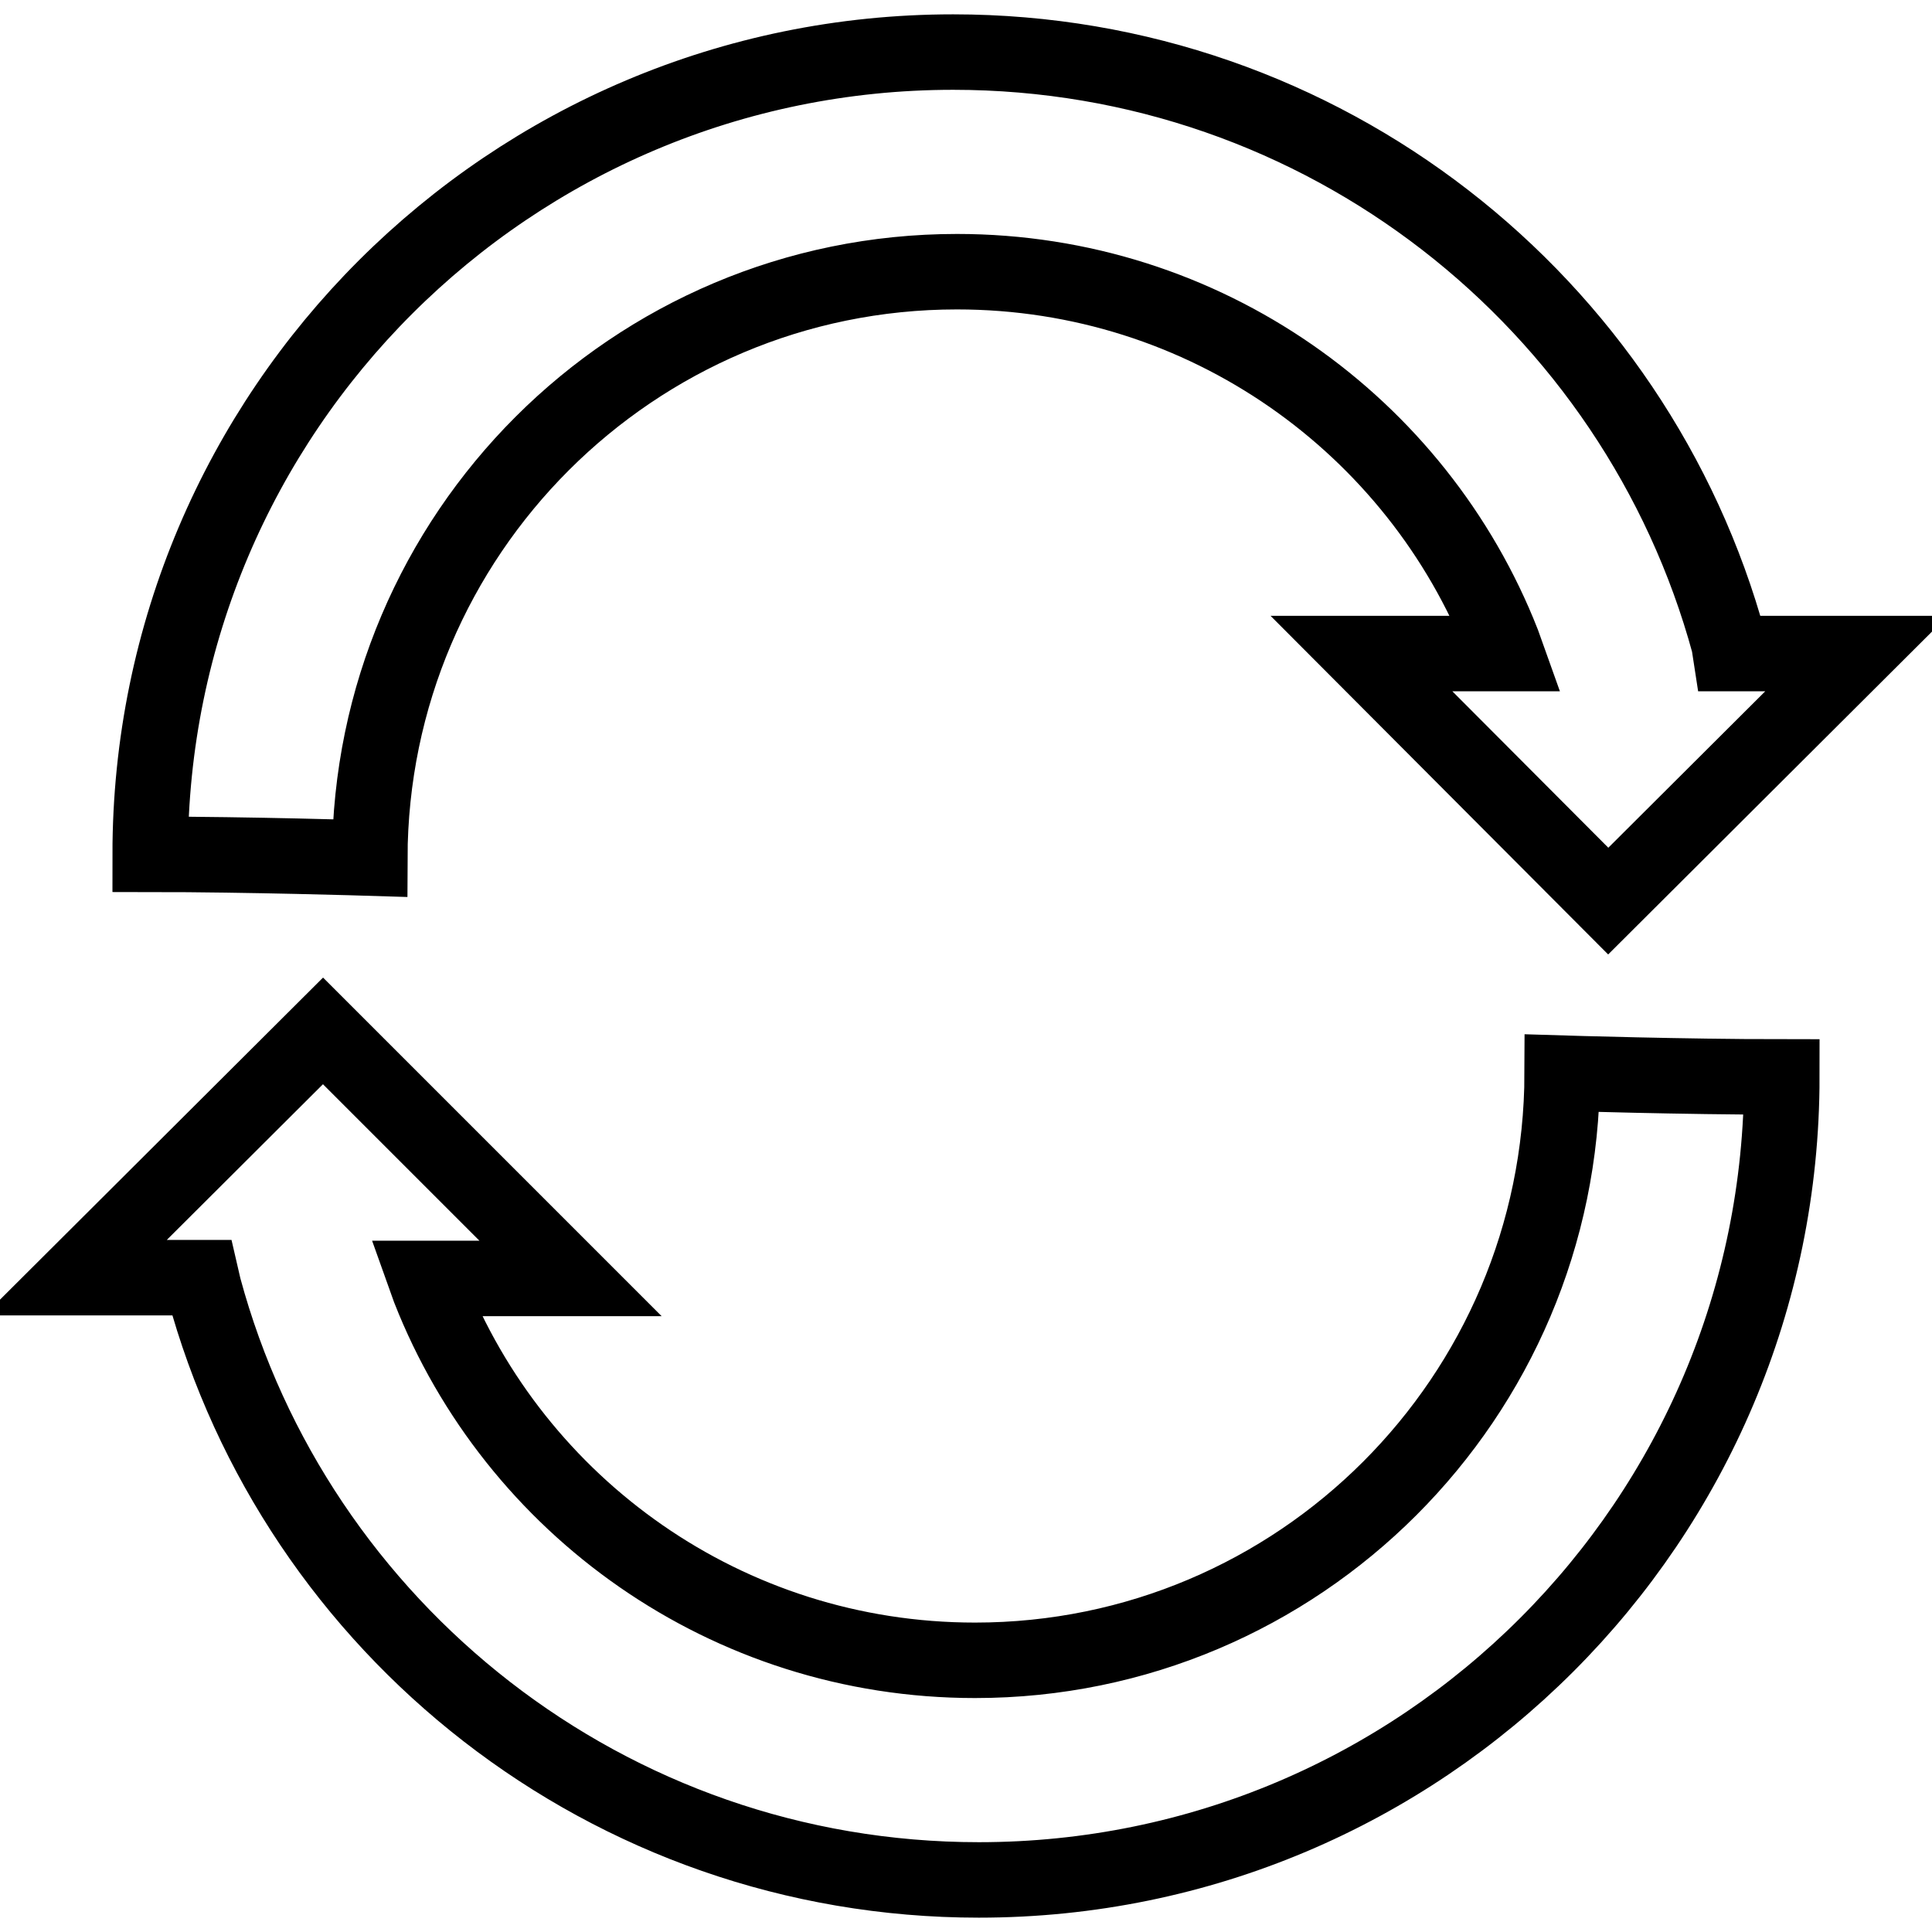
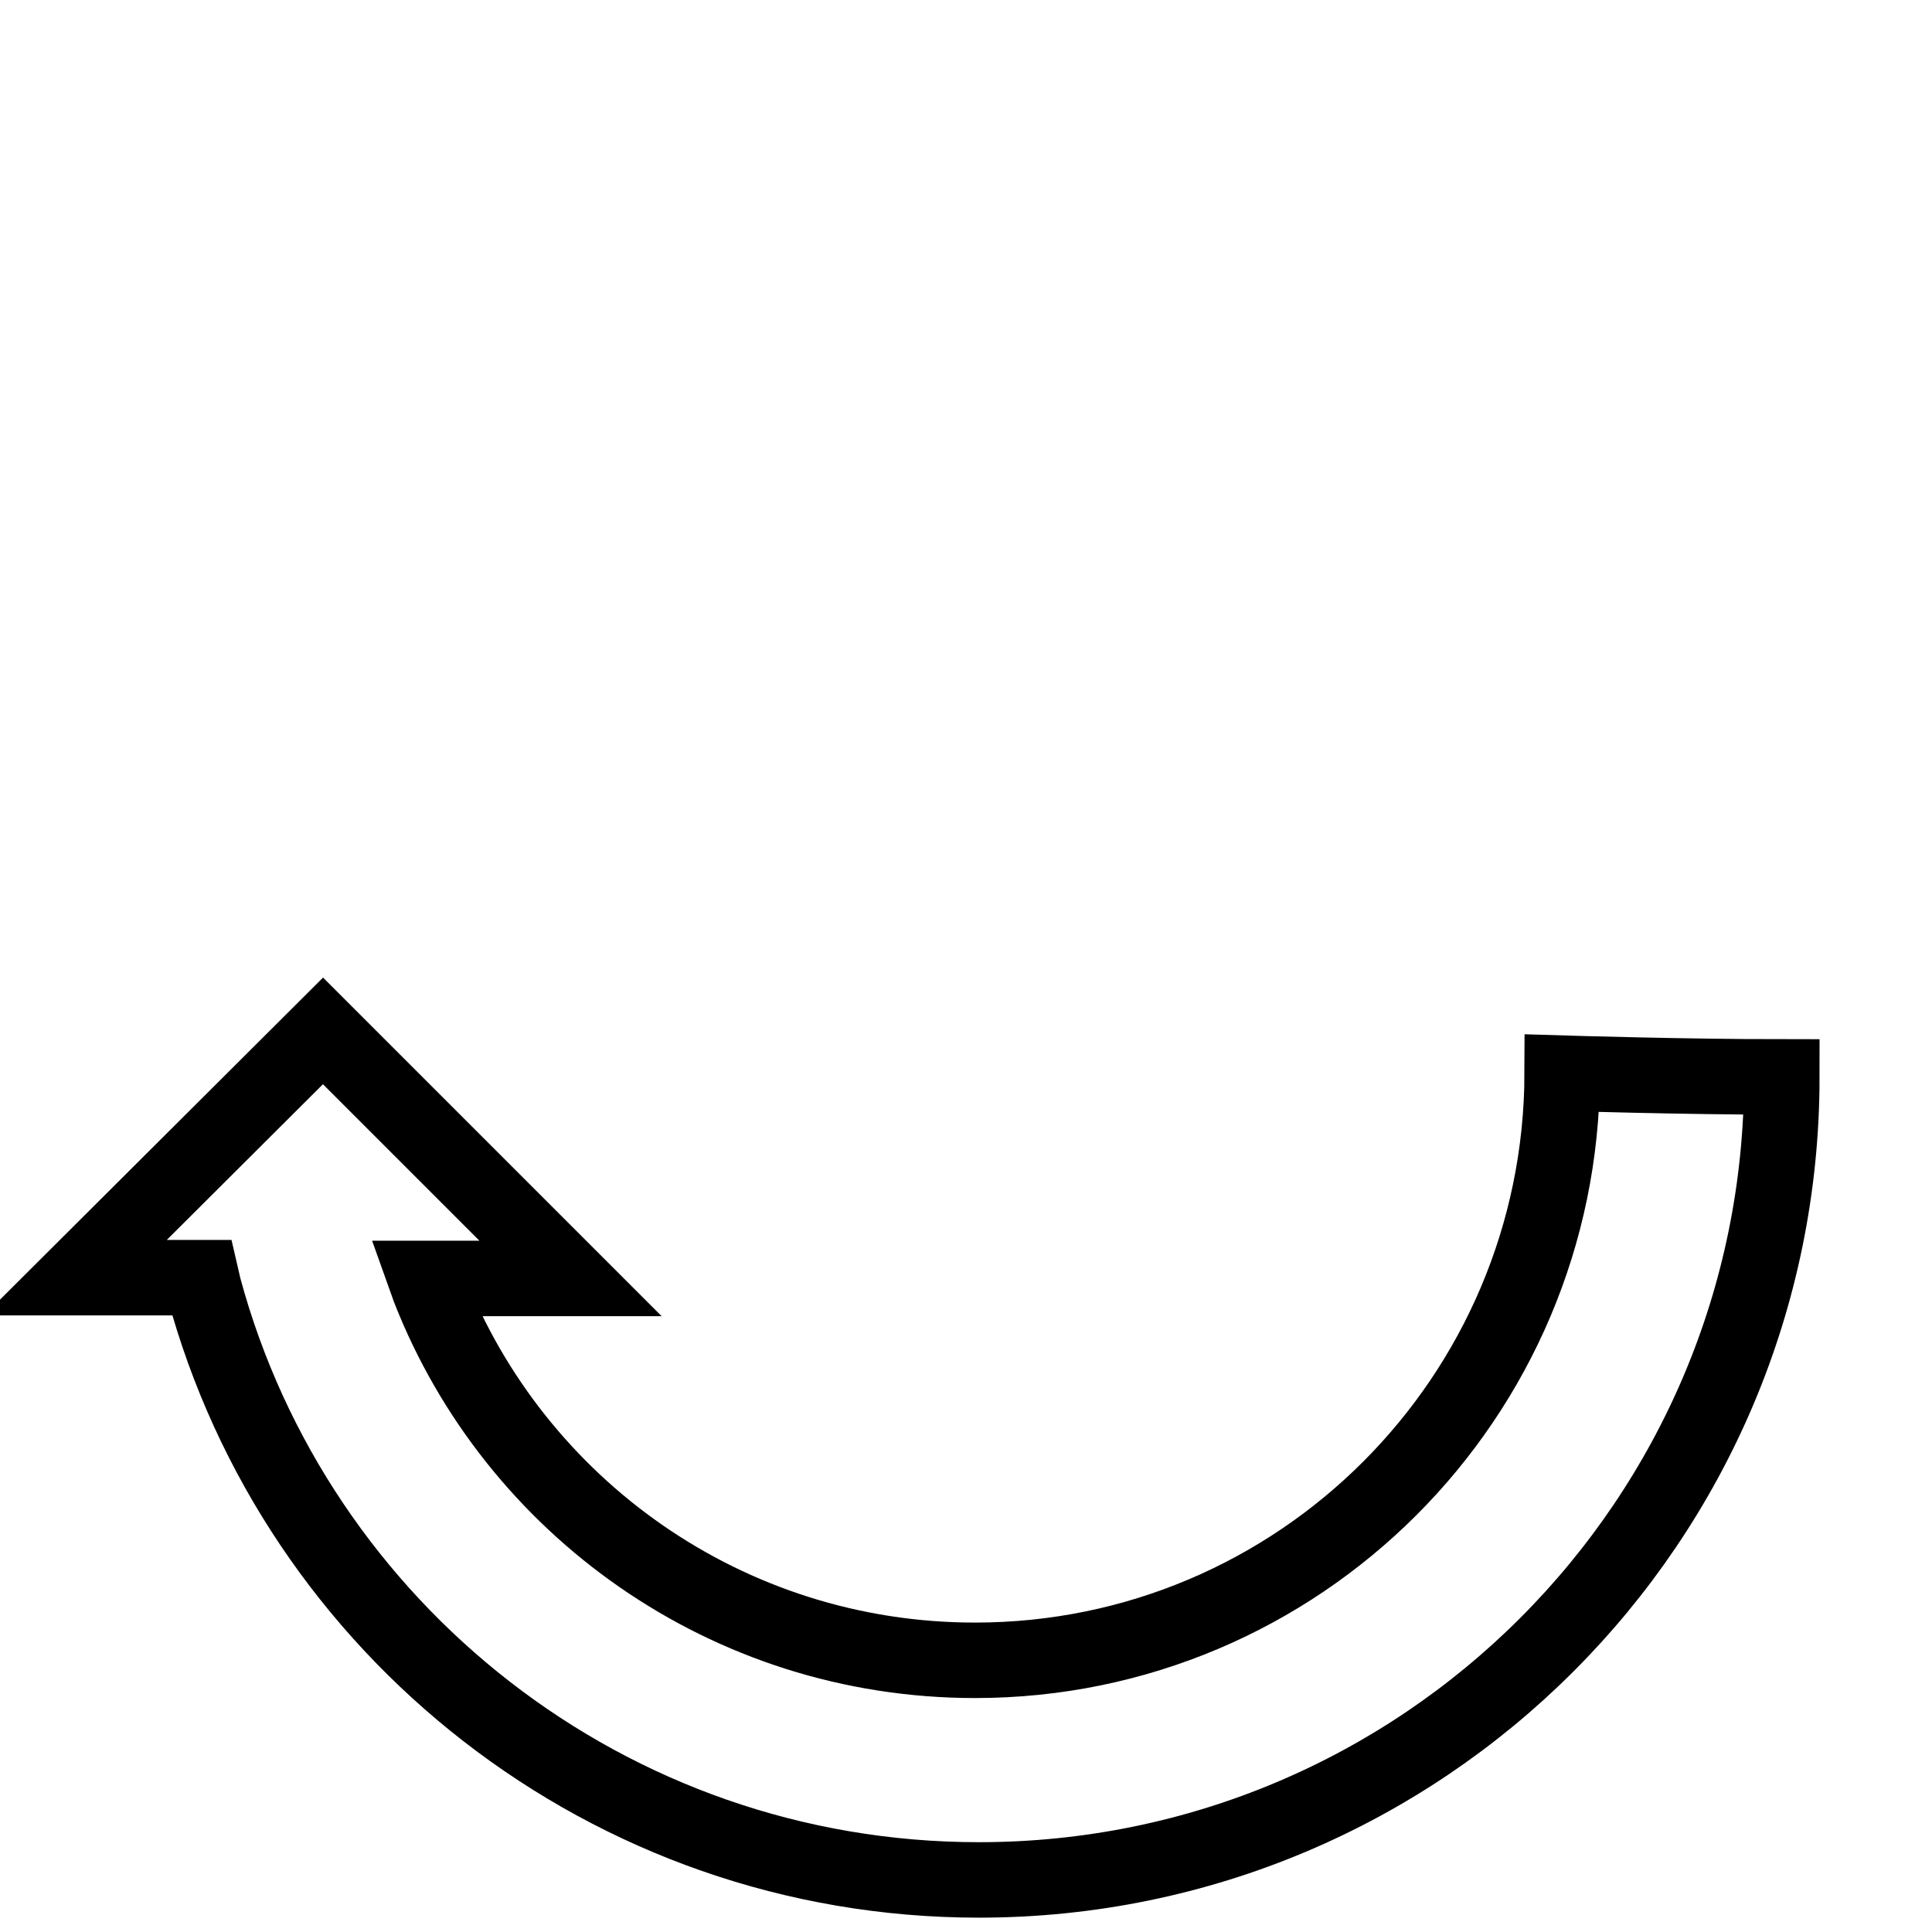
<svg xmlns="http://www.w3.org/2000/svg" version="1.1" x="0px" y="0px" viewBox="0 0 256 256" enable-background="new 0 0 256 256" xml:space="preserve">
  <g>
    <g>
      <g>
        <g id="c190_arrow">
-           <path stroke-width="10" fill-opacity="0" stroke="#000000" d="M126.8,36c32.9,0,61,20.4,72.3,49.2l0.5,1.4h-19.2l32.7,32.8L246,86.6h-16.7l-0.2-1.3C216.8,40.1,175.4,6.9,126.3,6.9C67.6,6.9,19.9,54.5,19.9,113.2c12.9,0,29.1,0.5,29.1,0.5C49.1,70.8,83.9,36,126.8,36z" />
          <path stroke-width="10" fill-opacity="0" stroke="#000000" d="M129.2,220c-32.9,0-61-20.4-72.3-49.2l-0.5-1.4h19.2l-32.8-32.8L10,169.3h16.7l0.3,1.3c12.2,45.2,53.6,78.5,102.7,78.5c58.8,0,106.4-47.6,106.4-106.4c-12.9,0-29.1-0.5-29.1-0.5C206.9,185.2,172.1,220,129.2,220z" />
        </g>
        <g id="Capa_1_223_" />
      </g>
      <g />
      <g />
      <g />
      <g />
      <g />
      <g />
      <g />
      <g />
      <g />
      <g />
      <g />
      <g />
      <g />
      <g />
      <g />
    </g>
  </g>
</svg>